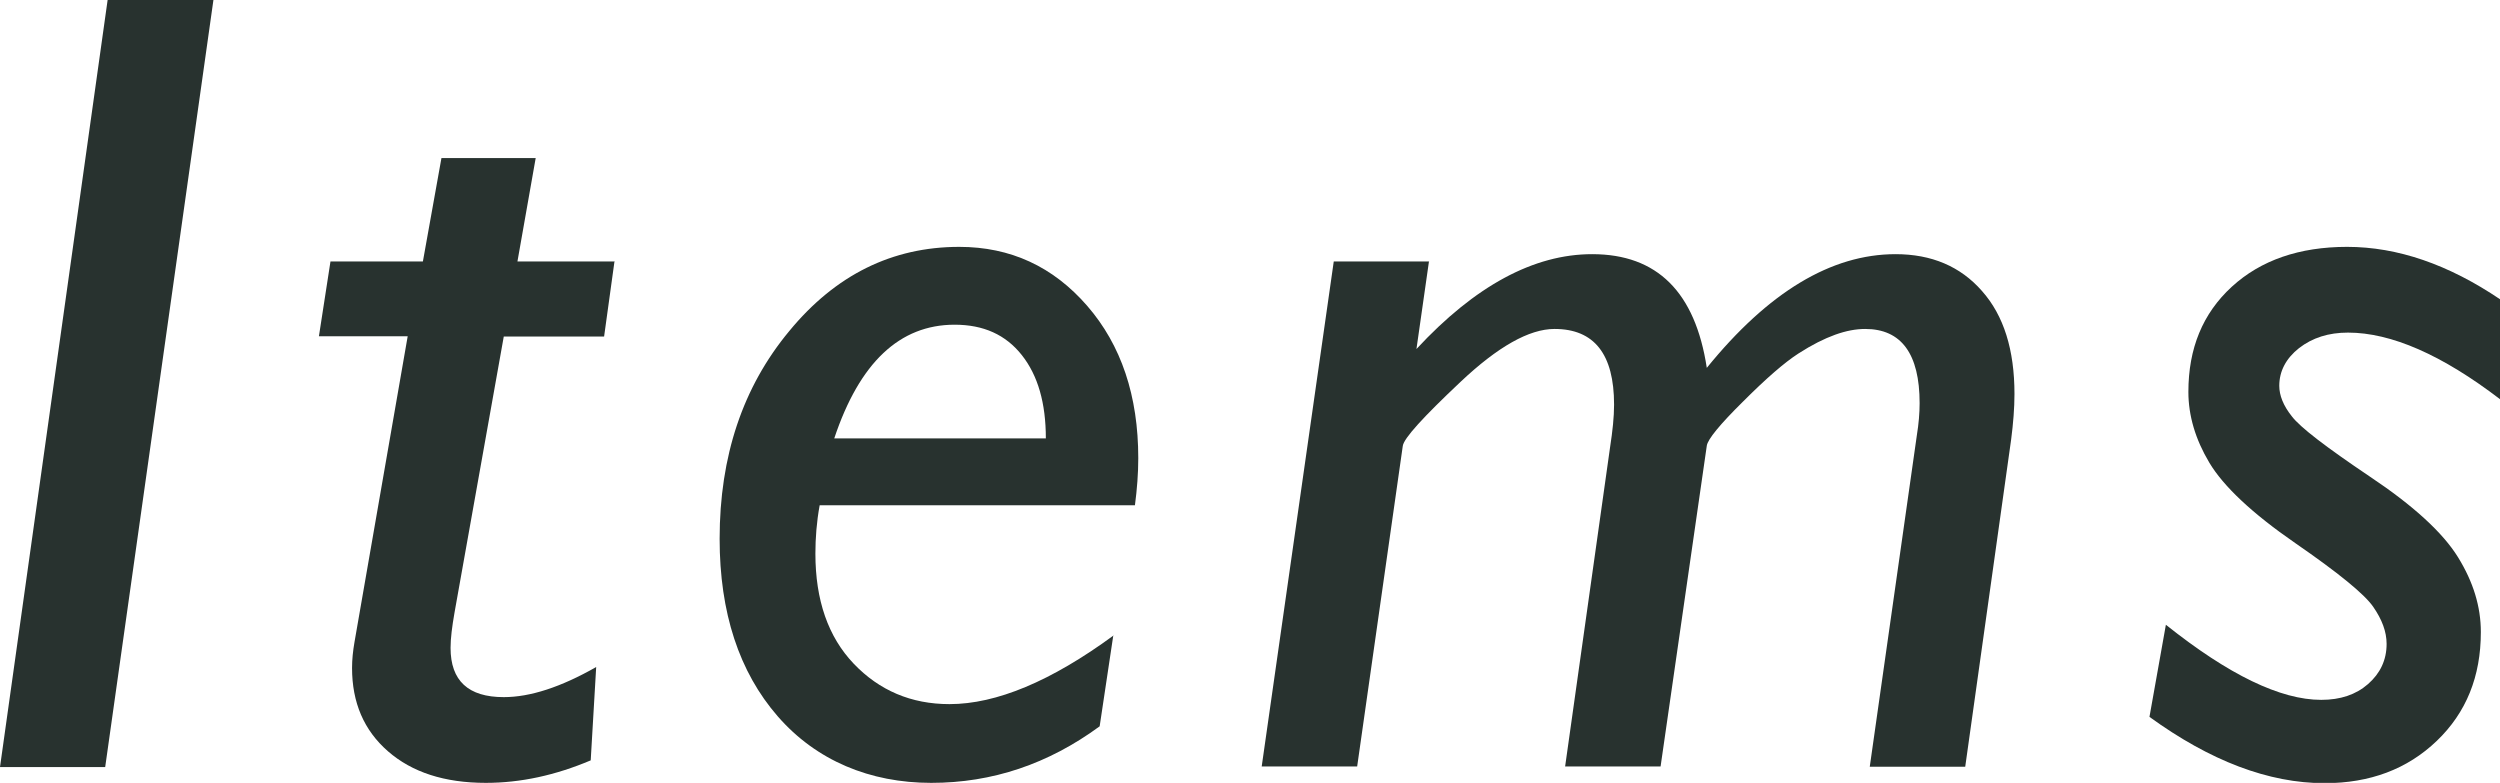
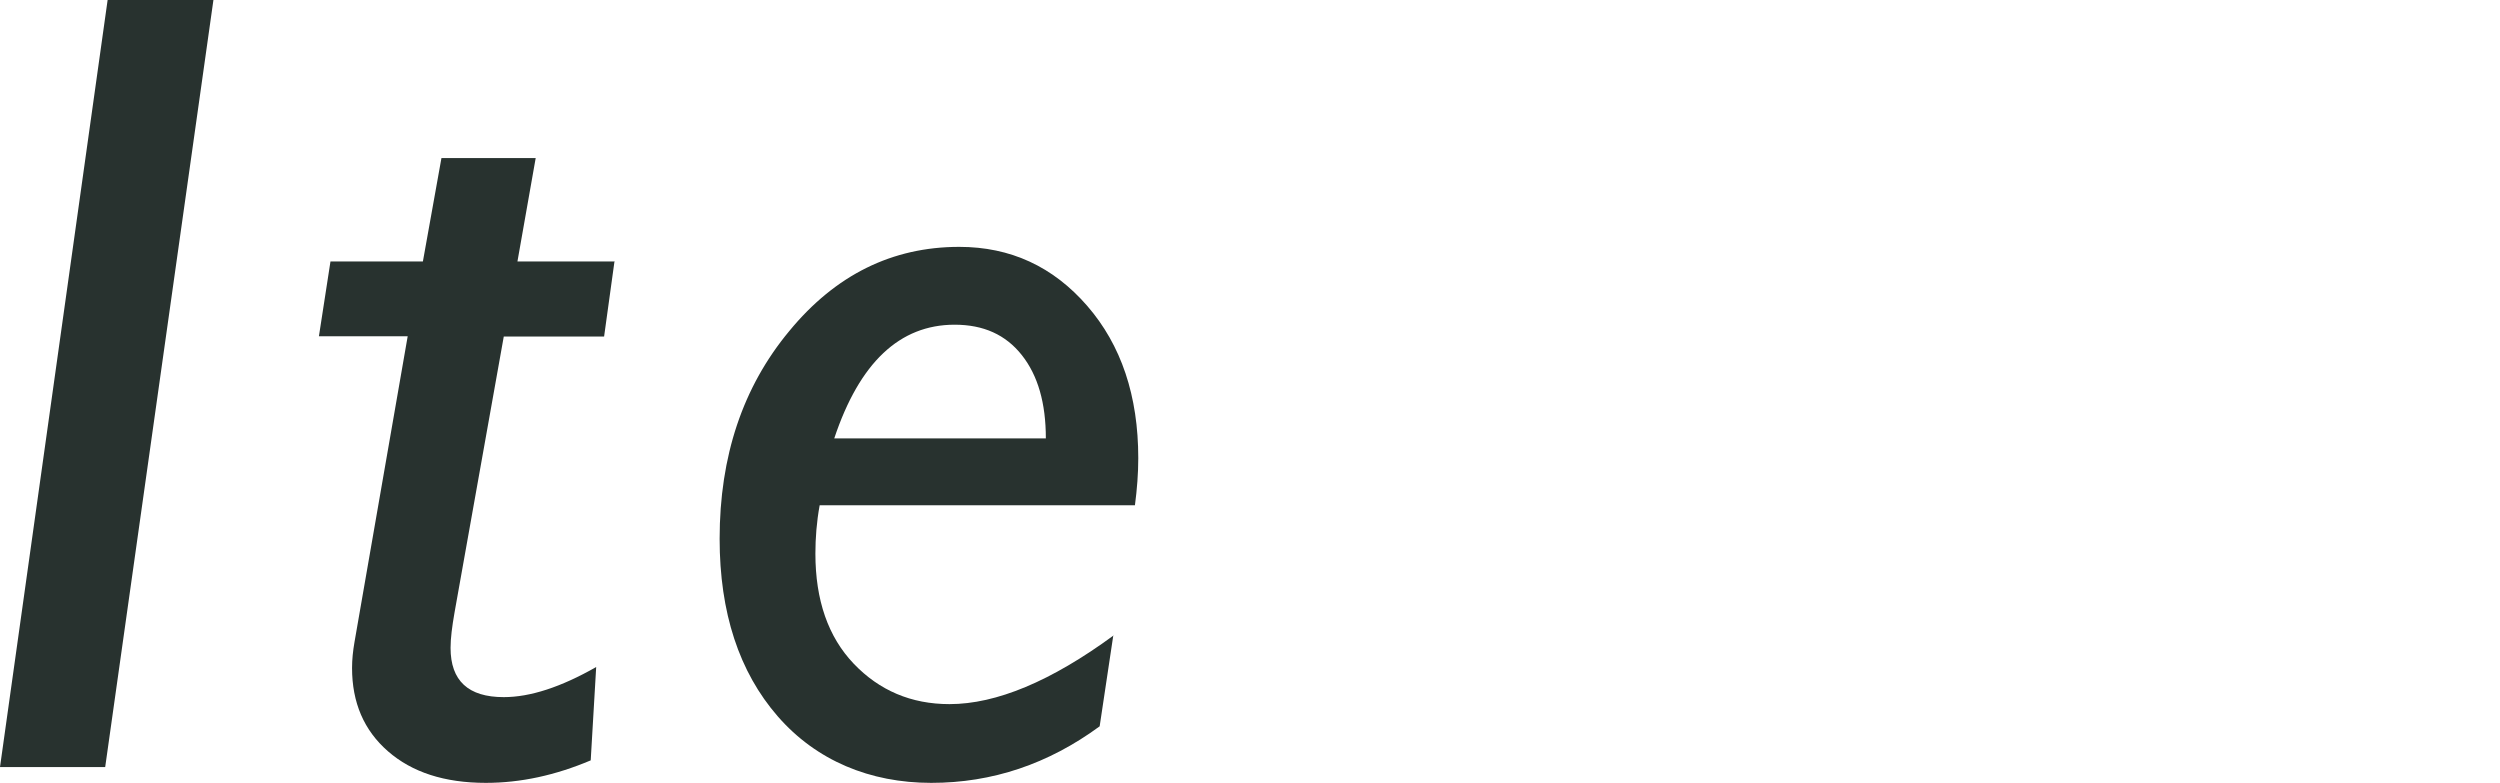
<svg xmlns="http://www.w3.org/2000/svg" id="_レイヤー_2" viewBox="0 0 82.23 25.75">
  <defs>
    <style>.cls-1{fill:#28322f;}</style>
  </defs>
  <g id="_デザイン">
    <path class="cls-1" d="m7.02,0l-3.56,25.23H0L3.54,0h3.48Z" />
    <path class="cls-1" d="m20.21,8.61l-.34,2.46h-3.3l-1.62,9.08c-.08.46-.13.84-.13,1.16,0,1.08.58,1.62,1.75,1.62.87,0,1.88-.33,3.04-.99l-.18,3.07c-1.16.49-2.3.74-3.45.74-1.36,0-2.43-.35-3.22-1.04-.79-.69-1.18-1.6-1.18-2.74,0-.28.03-.56.08-.85l1.75-10.06h-2.92l.38-2.46h3.04l.61-3.4h3.1l-.6,3.4h3.21Z" />
    <path class="cls-1" d="m36.62,20.89l-.45,3c-1.69,1.24-3.53,1.86-5.54,1.86s-3.78-.73-5.05-2.19c-1.27-1.46-1.91-3.41-1.91-5.84,0-2.71.76-4.99,2.29-6.83,1.52-1.85,3.39-2.77,5.59-2.77,1.69,0,3.09.65,4.21,1.94s1.68,2.96,1.68,5.01c0,.5-.04,1.02-.11,1.55h-10.37c-.1.55-.14,1.08-.14,1.59,0,1.53.42,2.74,1.26,3.62.84.88,1.89,1.33,3.15,1.33,1.54,0,3.34-.75,5.4-2.26Zm-9.18-6.47h6.96c0-1.16-.26-2.07-.79-2.74s-1.26-1-2.21-1c-1.81,0-3.13,1.25-3.96,3.74Z" />
-     <path class="cls-1" d="m47,8.61l-.41,2.87c1.93-2.08,3.86-3.12,5.78-3.12,2.14,0,3.39,1.25,3.77,3.74,2.02-2.49,4.09-3.74,6.21-3.74,1.18,0,2.13.4,2.84,1.21.72.81,1.07,1.94,1.07,3.39,0,.46-.04.96-.11,1.5l-1.51,10.76h-3.14l1.55-10.91c.06-.37.09-.72.09-1.05,0-1.62-.6-2.44-1.79-2.44-.3,0-.63.06-.99.19-.36.13-.76.33-1.21.62-.45.29-1.05.81-1.81,1.57-.77.76-1.17,1.25-1.2,1.46l-1.52,10.55h-3.14l1.48-10.51c.08-.52.13-.98.13-1.39,0-1.66-.65-2.49-1.96-2.49-.83,0-1.86.58-3.09,1.74-1.23,1.16-1.87,1.86-1.9,2.11l-1.5,10.54h-3.14l2.37-16.61h3.14Z" />
-     <path class="cls-1" d="m82.23,9.84v3.29c-1.91-1.46-3.58-2.19-5-2.19-.64,0-1.17.17-1.61.51-.43.34-.65.76-.65,1.24,0,.31.13.65.41,1,.27.36,1.12,1.01,2.56,1.98,1.44.96,2.41,1.85,2.91,2.66.5.81.75,1.62.75,2.46,0,1.46-.48,2.65-1.45,3.58-.97.93-2.2,1.39-3.69,1.39-1.84,0-3.76-.73-5.76-2.18l.54-3.03c2.07,1.65,3.77,2.47,5.11,2.47.63,0,1.14-.17,1.54-.52s.61-.79.61-1.32c0-.4-.15-.8-.44-1.22-.29-.42-1.15-1.12-2.57-2.1s-2.36-1.87-2.82-2.64c-.46-.77-.69-1.55-.69-2.33,0-1.43.47-2.58,1.43-3.46.95-.87,2.22-1.31,3.79-1.31,1.66,0,3.34.58,5.04,1.73Z" />
  </g>
</svg>